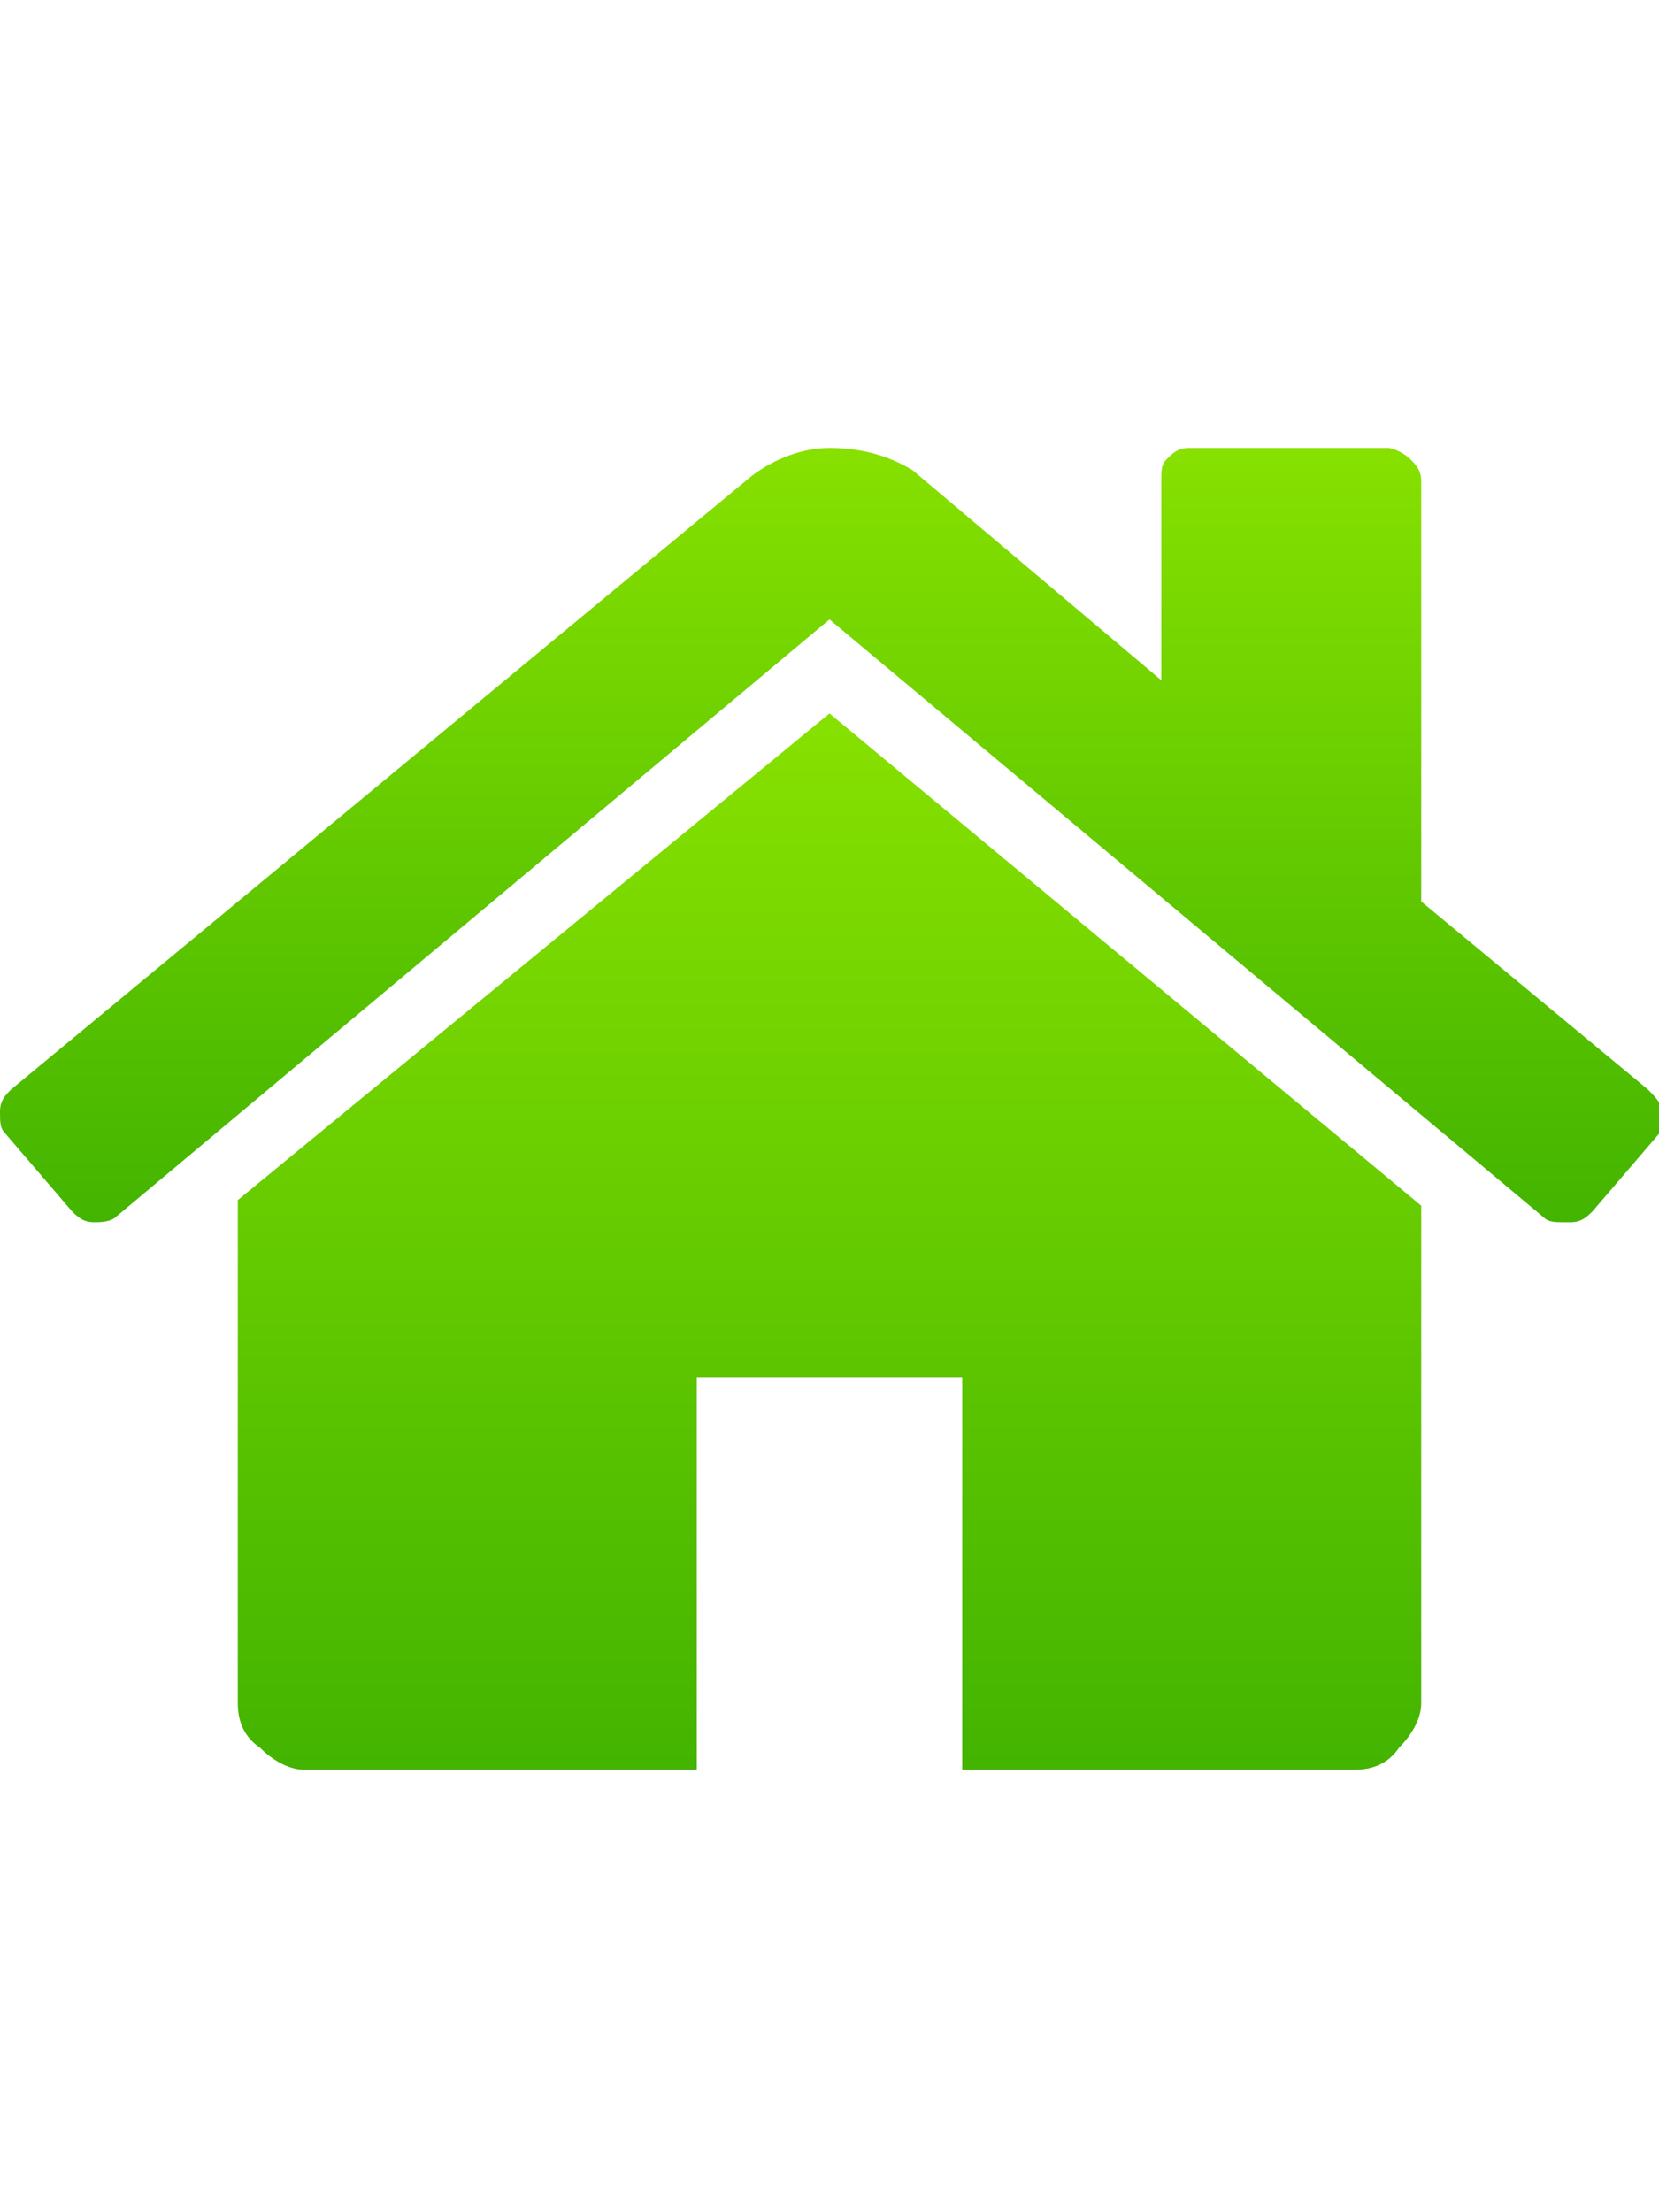
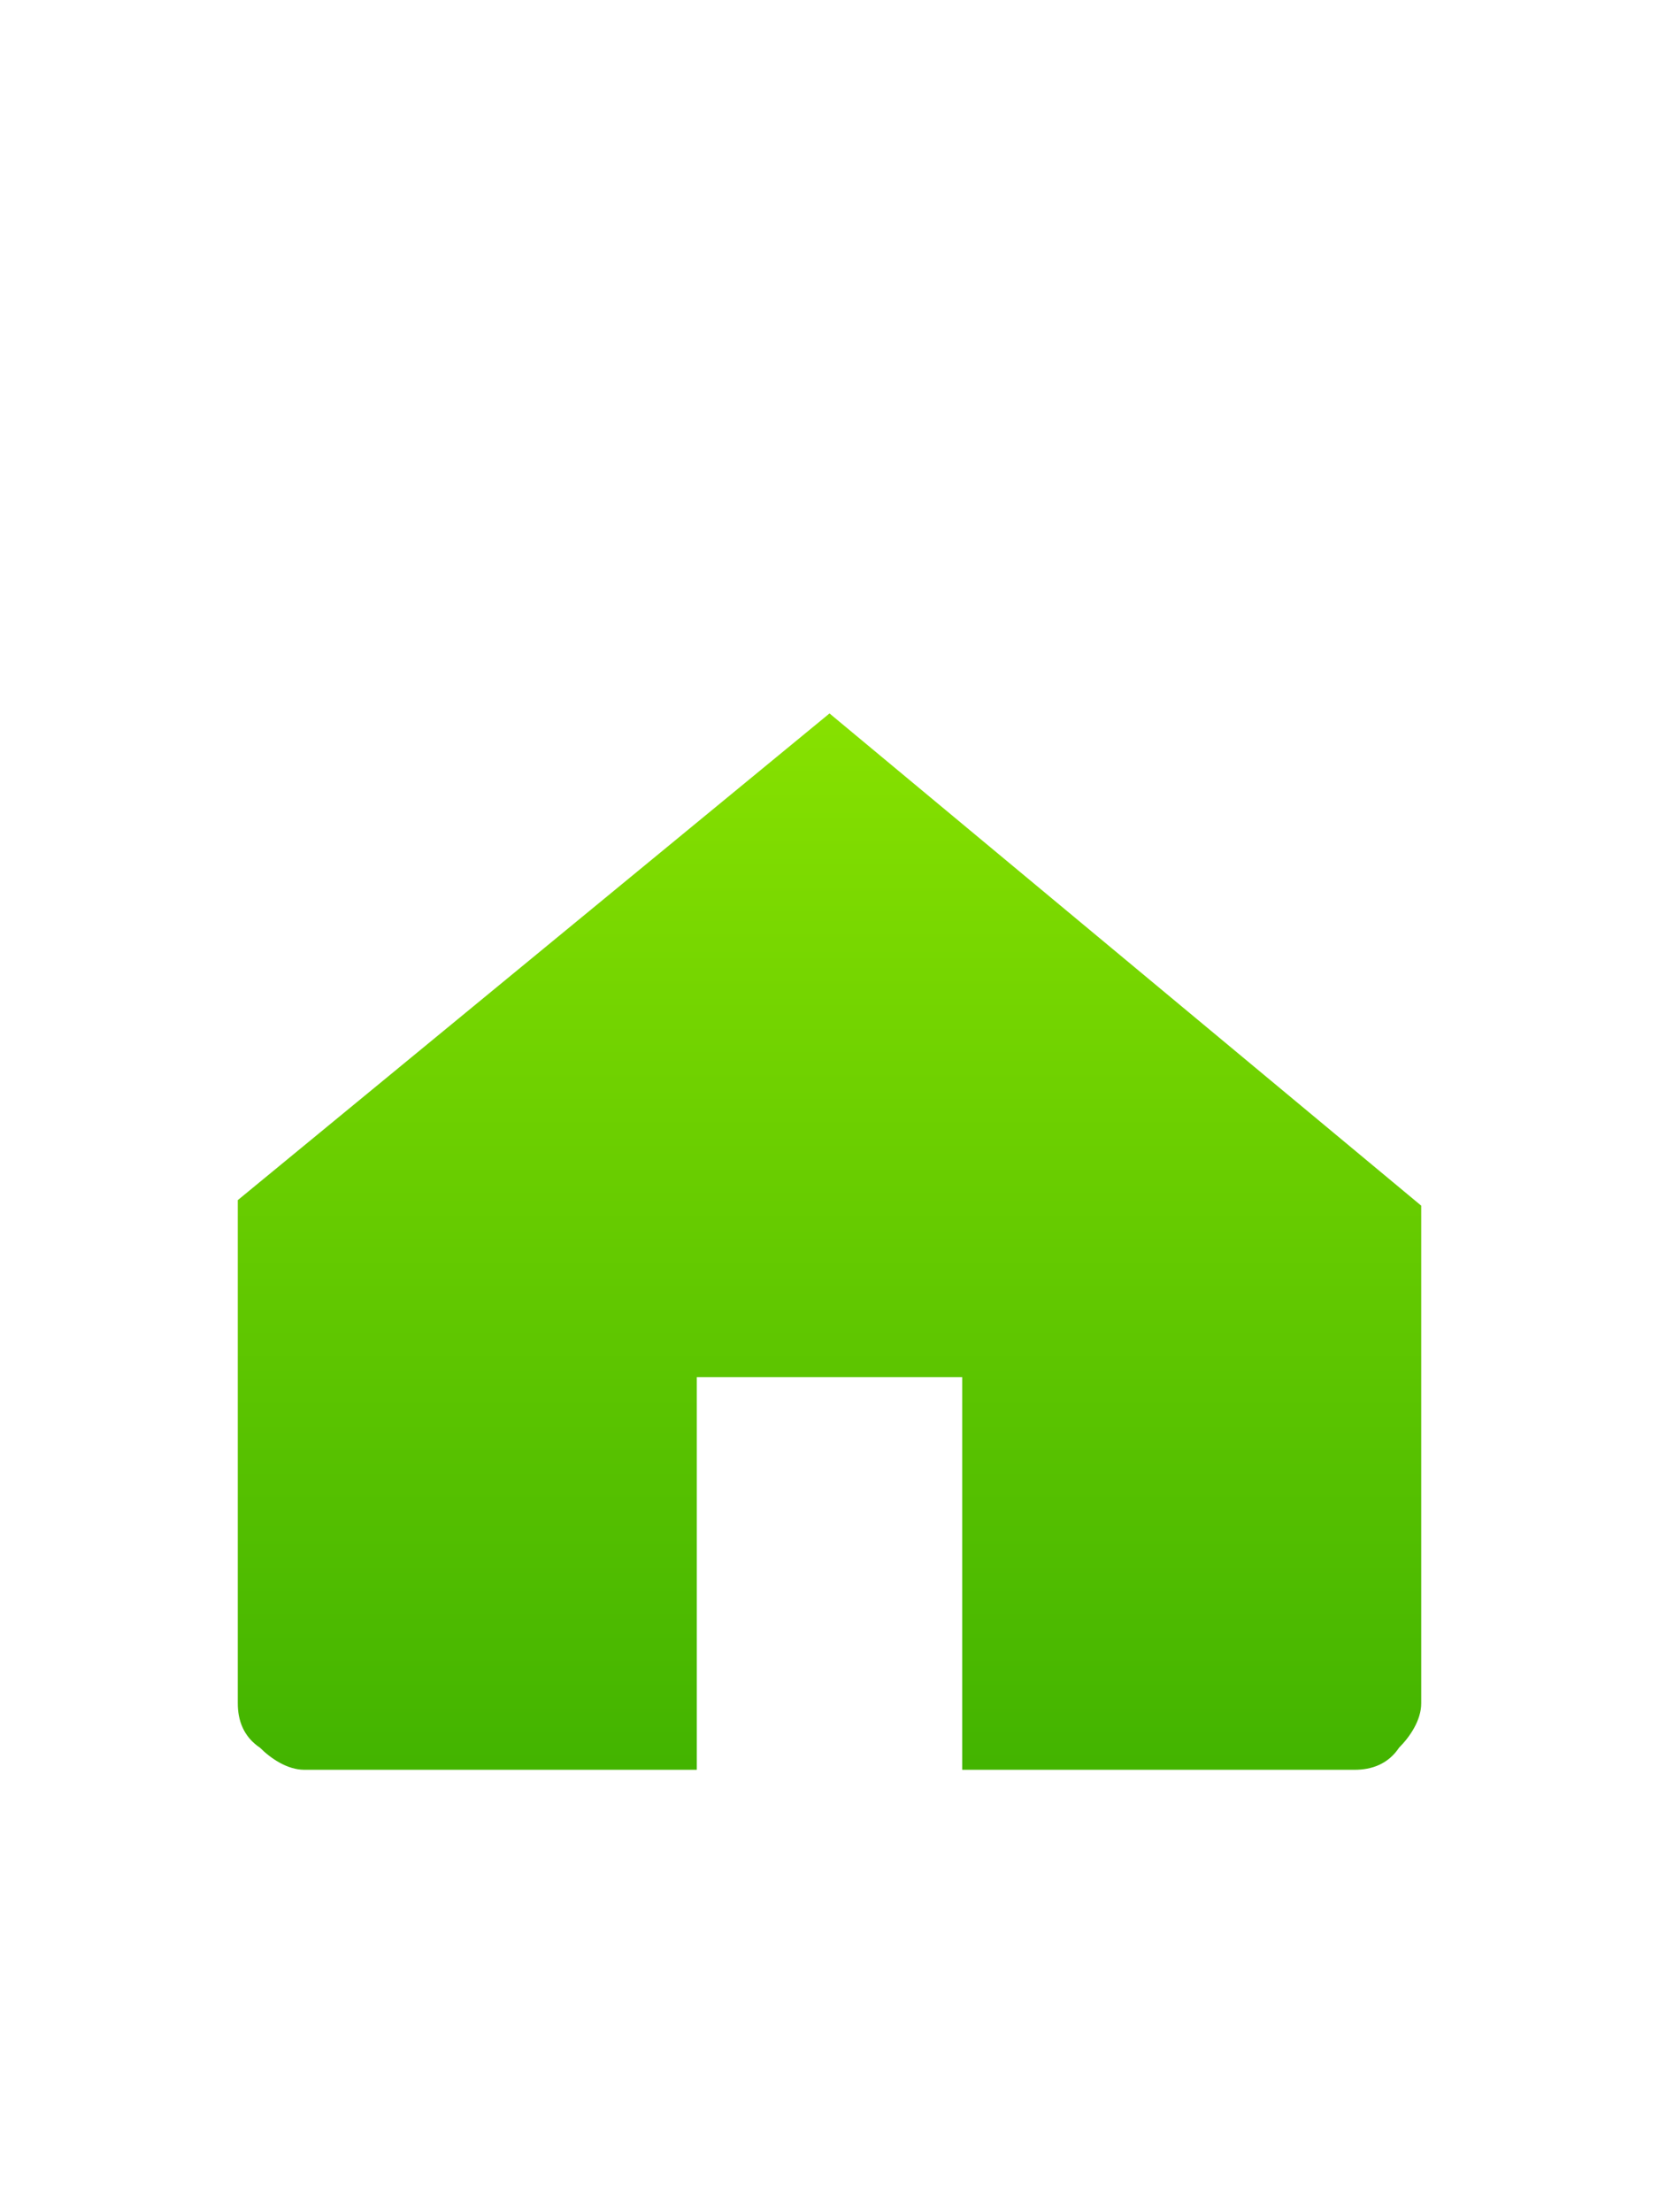
<svg xmlns="http://www.w3.org/2000/svg" version="1.1" id="Calque_1" x="0px" y="0px" viewBox="0 0 30 40" style="enable-background:new 0 0 30 40;" xml:space="preserve">
  <style type="text/css">
	.st0{fill:url(#SVGID_1_);}
	.st1{fill:url(#SVGID_2_);}
</style>
  <g>
    <g>
      <linearGradient id="SVGID_1_" gradientUnits="userSpaceOnUse" x1="15" y1="12.882" x2="15" y2="31.937">
        <stop offset="0" style="stop-color:#87E100" />
        <stop offset="1" style="stop-color:#43B400" />
      </linearGradient>
      <path class="st0" d="M15,12.9L4.3,21.7c0,0,0,0,0,0.1c0,0,0,0,0,0.1v8.9c0,0.3,0.1,0.6,0.4,0.8c0.2,0.2,0.5,0.4,0.8,0.4h7.1v-7.1    h4.8v7.1h7.1c0.3,0,0.6-0.1,0.8-0.4c0.2-0.2,0.4-0.5,0.4-0.8v-8.9c0,0,0-0.1,0-0.1L15,12.9z" />
      <linearGradient id="SVGID_2_" gradientUnits="userSpaceOnUse" x1="15" y1="8.063" x2="15" y2="22.114">
        <stop offset="0" style="stop-color:#87E100" />
        <stop offset="1" style="stop-color:#43B400" />
      </linearGradient>
-       <path class="st1" d="M29.8,19.7l-4.1-3.4V8.7c0-0.2-0.1-0.3-0.2-0.4c-0.1-0.1-0.3-0.2-0.4-0.2h-3.6c-0.2,0-0.3,0.1-0.4,0.2    C21,8.4,21,8.5,21,8.7v3.6l-4.5-3.8C16,8.2,15.5,8.1,15,8.1c-0.5,0-1,0.2-1.4,0.5L0.2,19.7C0.1,19.8,0,19.9,0,20.1    c0,0.2,0,0.3,0.1,0.4l1.2,1.4c0.1,0.1,0.2,0.2,0.4,0.2c0.1,0,0.3,0,0.4-0.1L15,11.2L27.9,22c0.1,0.1,0.2,0.1,0.4,0.1h0.1    c0.2,0,0.3-0.1,0.4-0.2l1.2-1.4c0.1-0.1,0.1-0.3,0.1-0.4C30,19.9,29.9,19.8,29.8,19.7z" />
    </g>
  </g>
</svg>